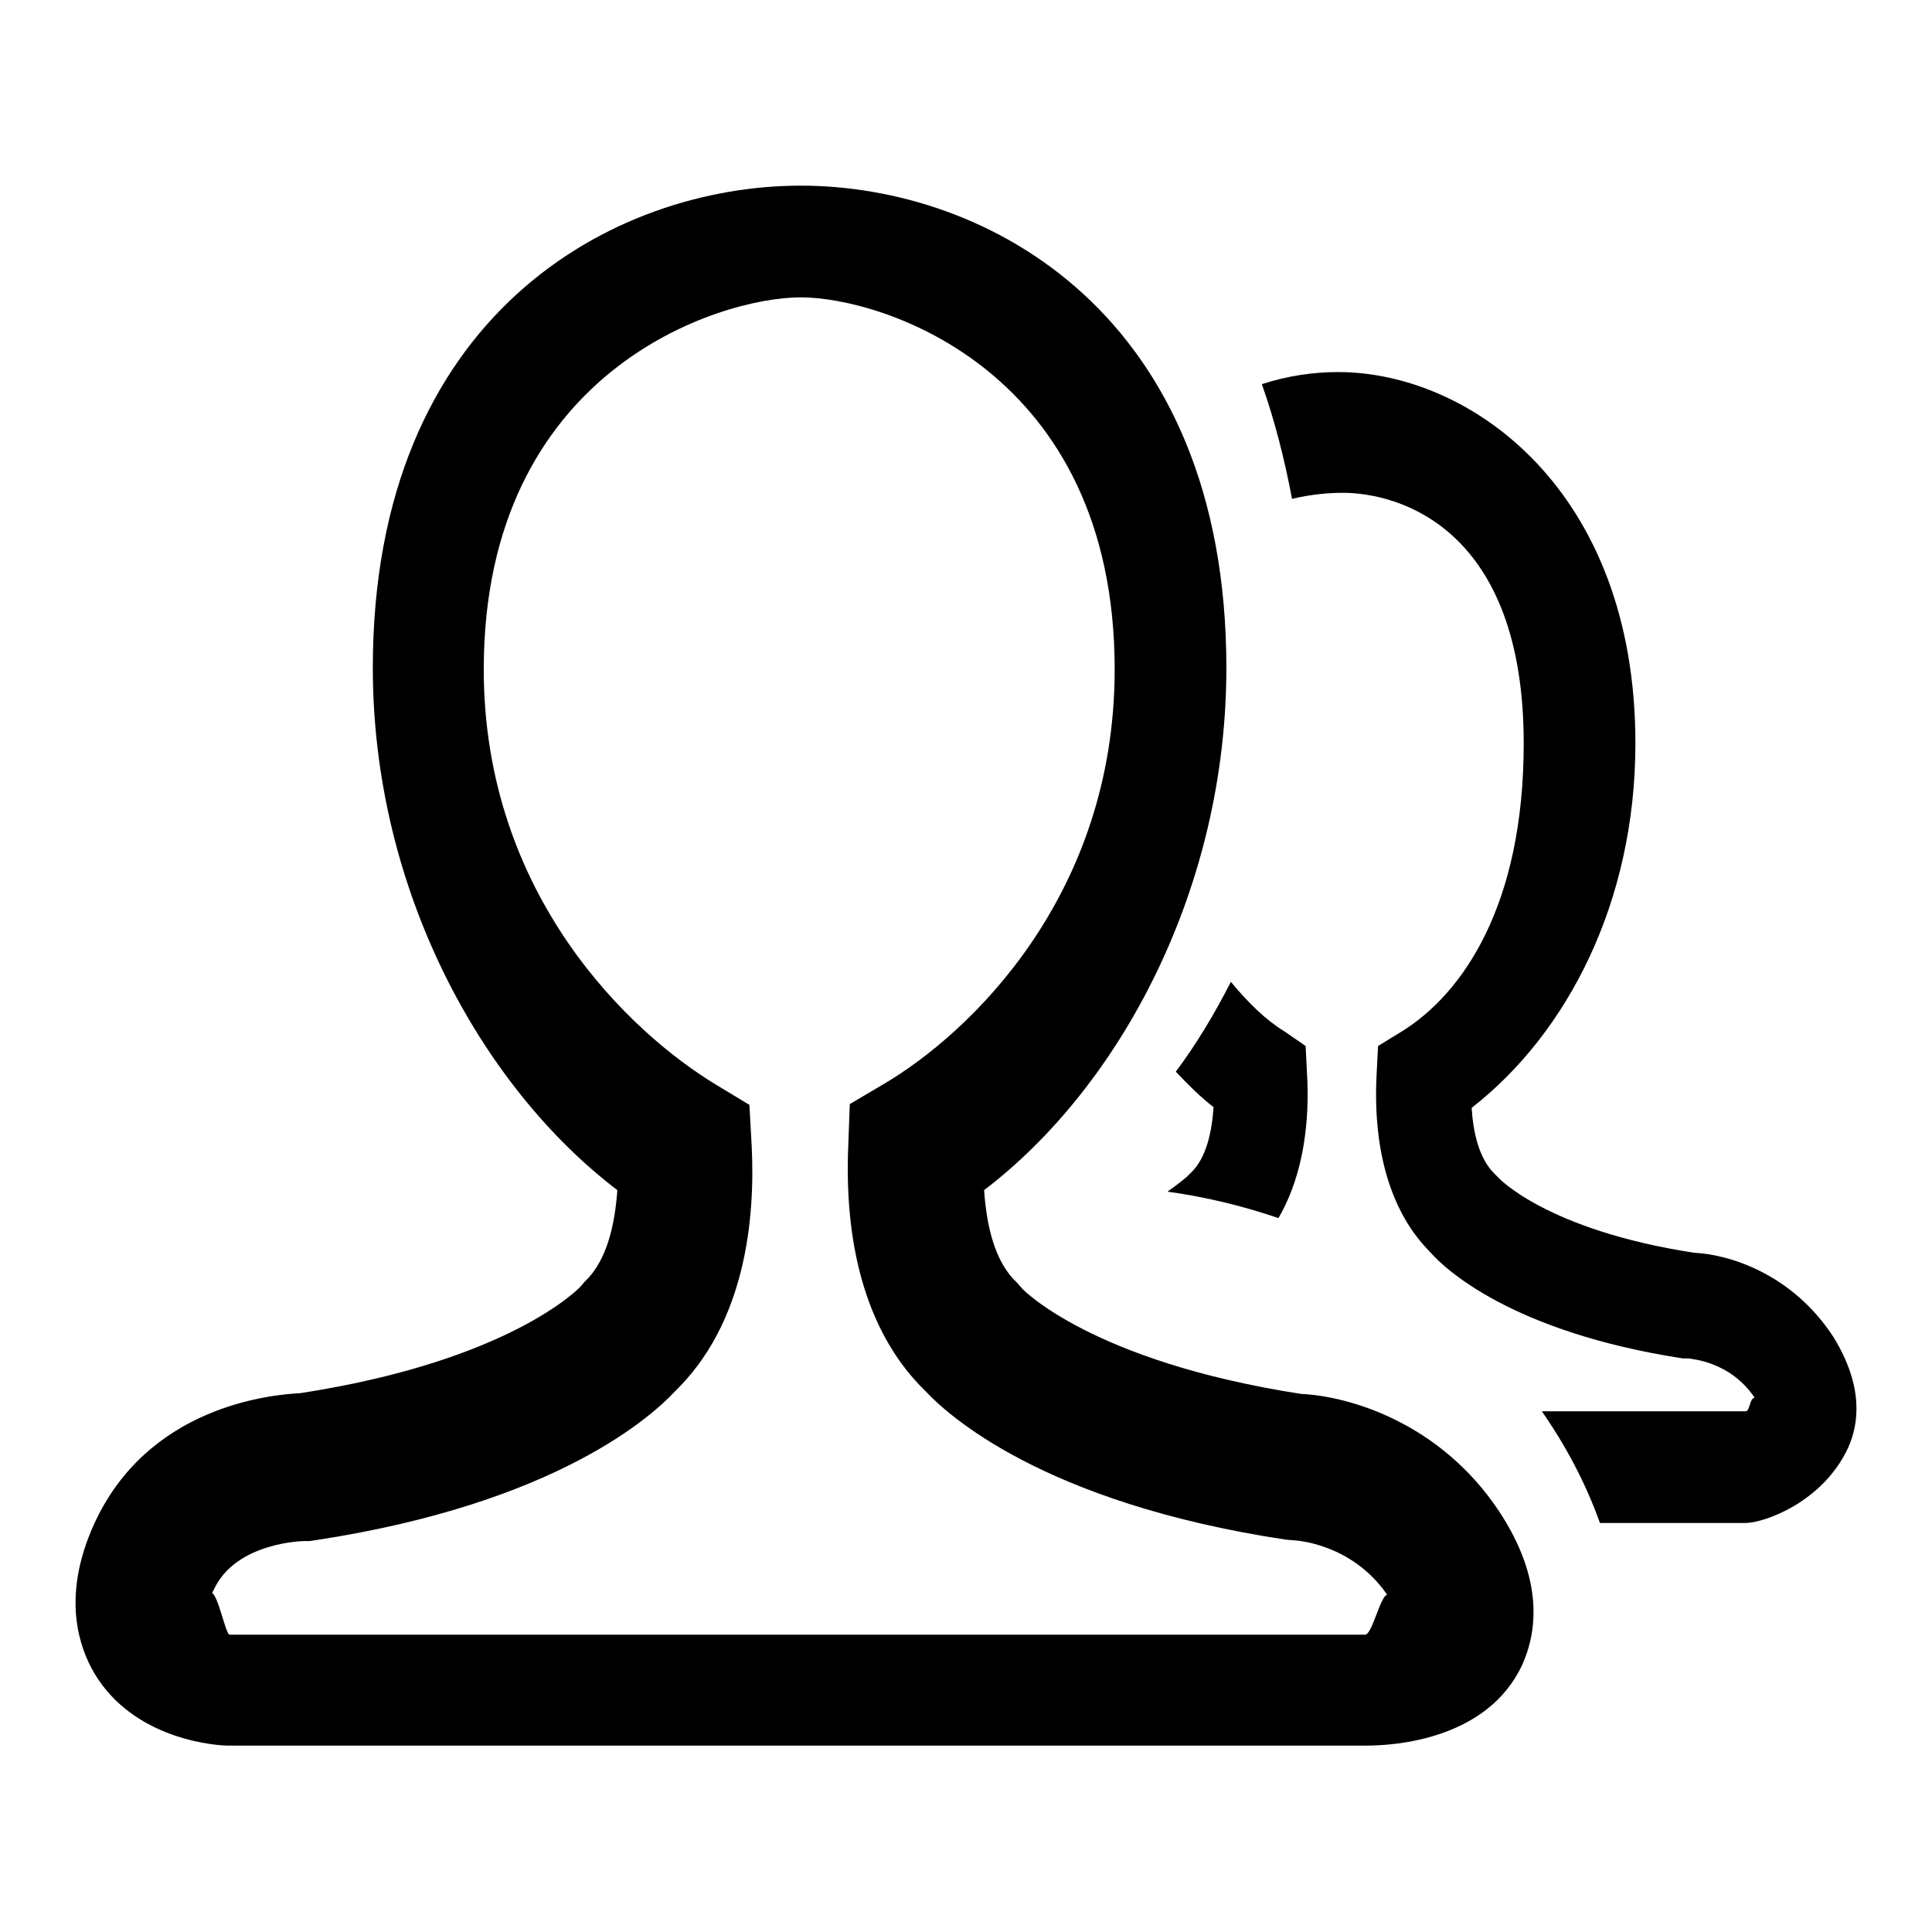
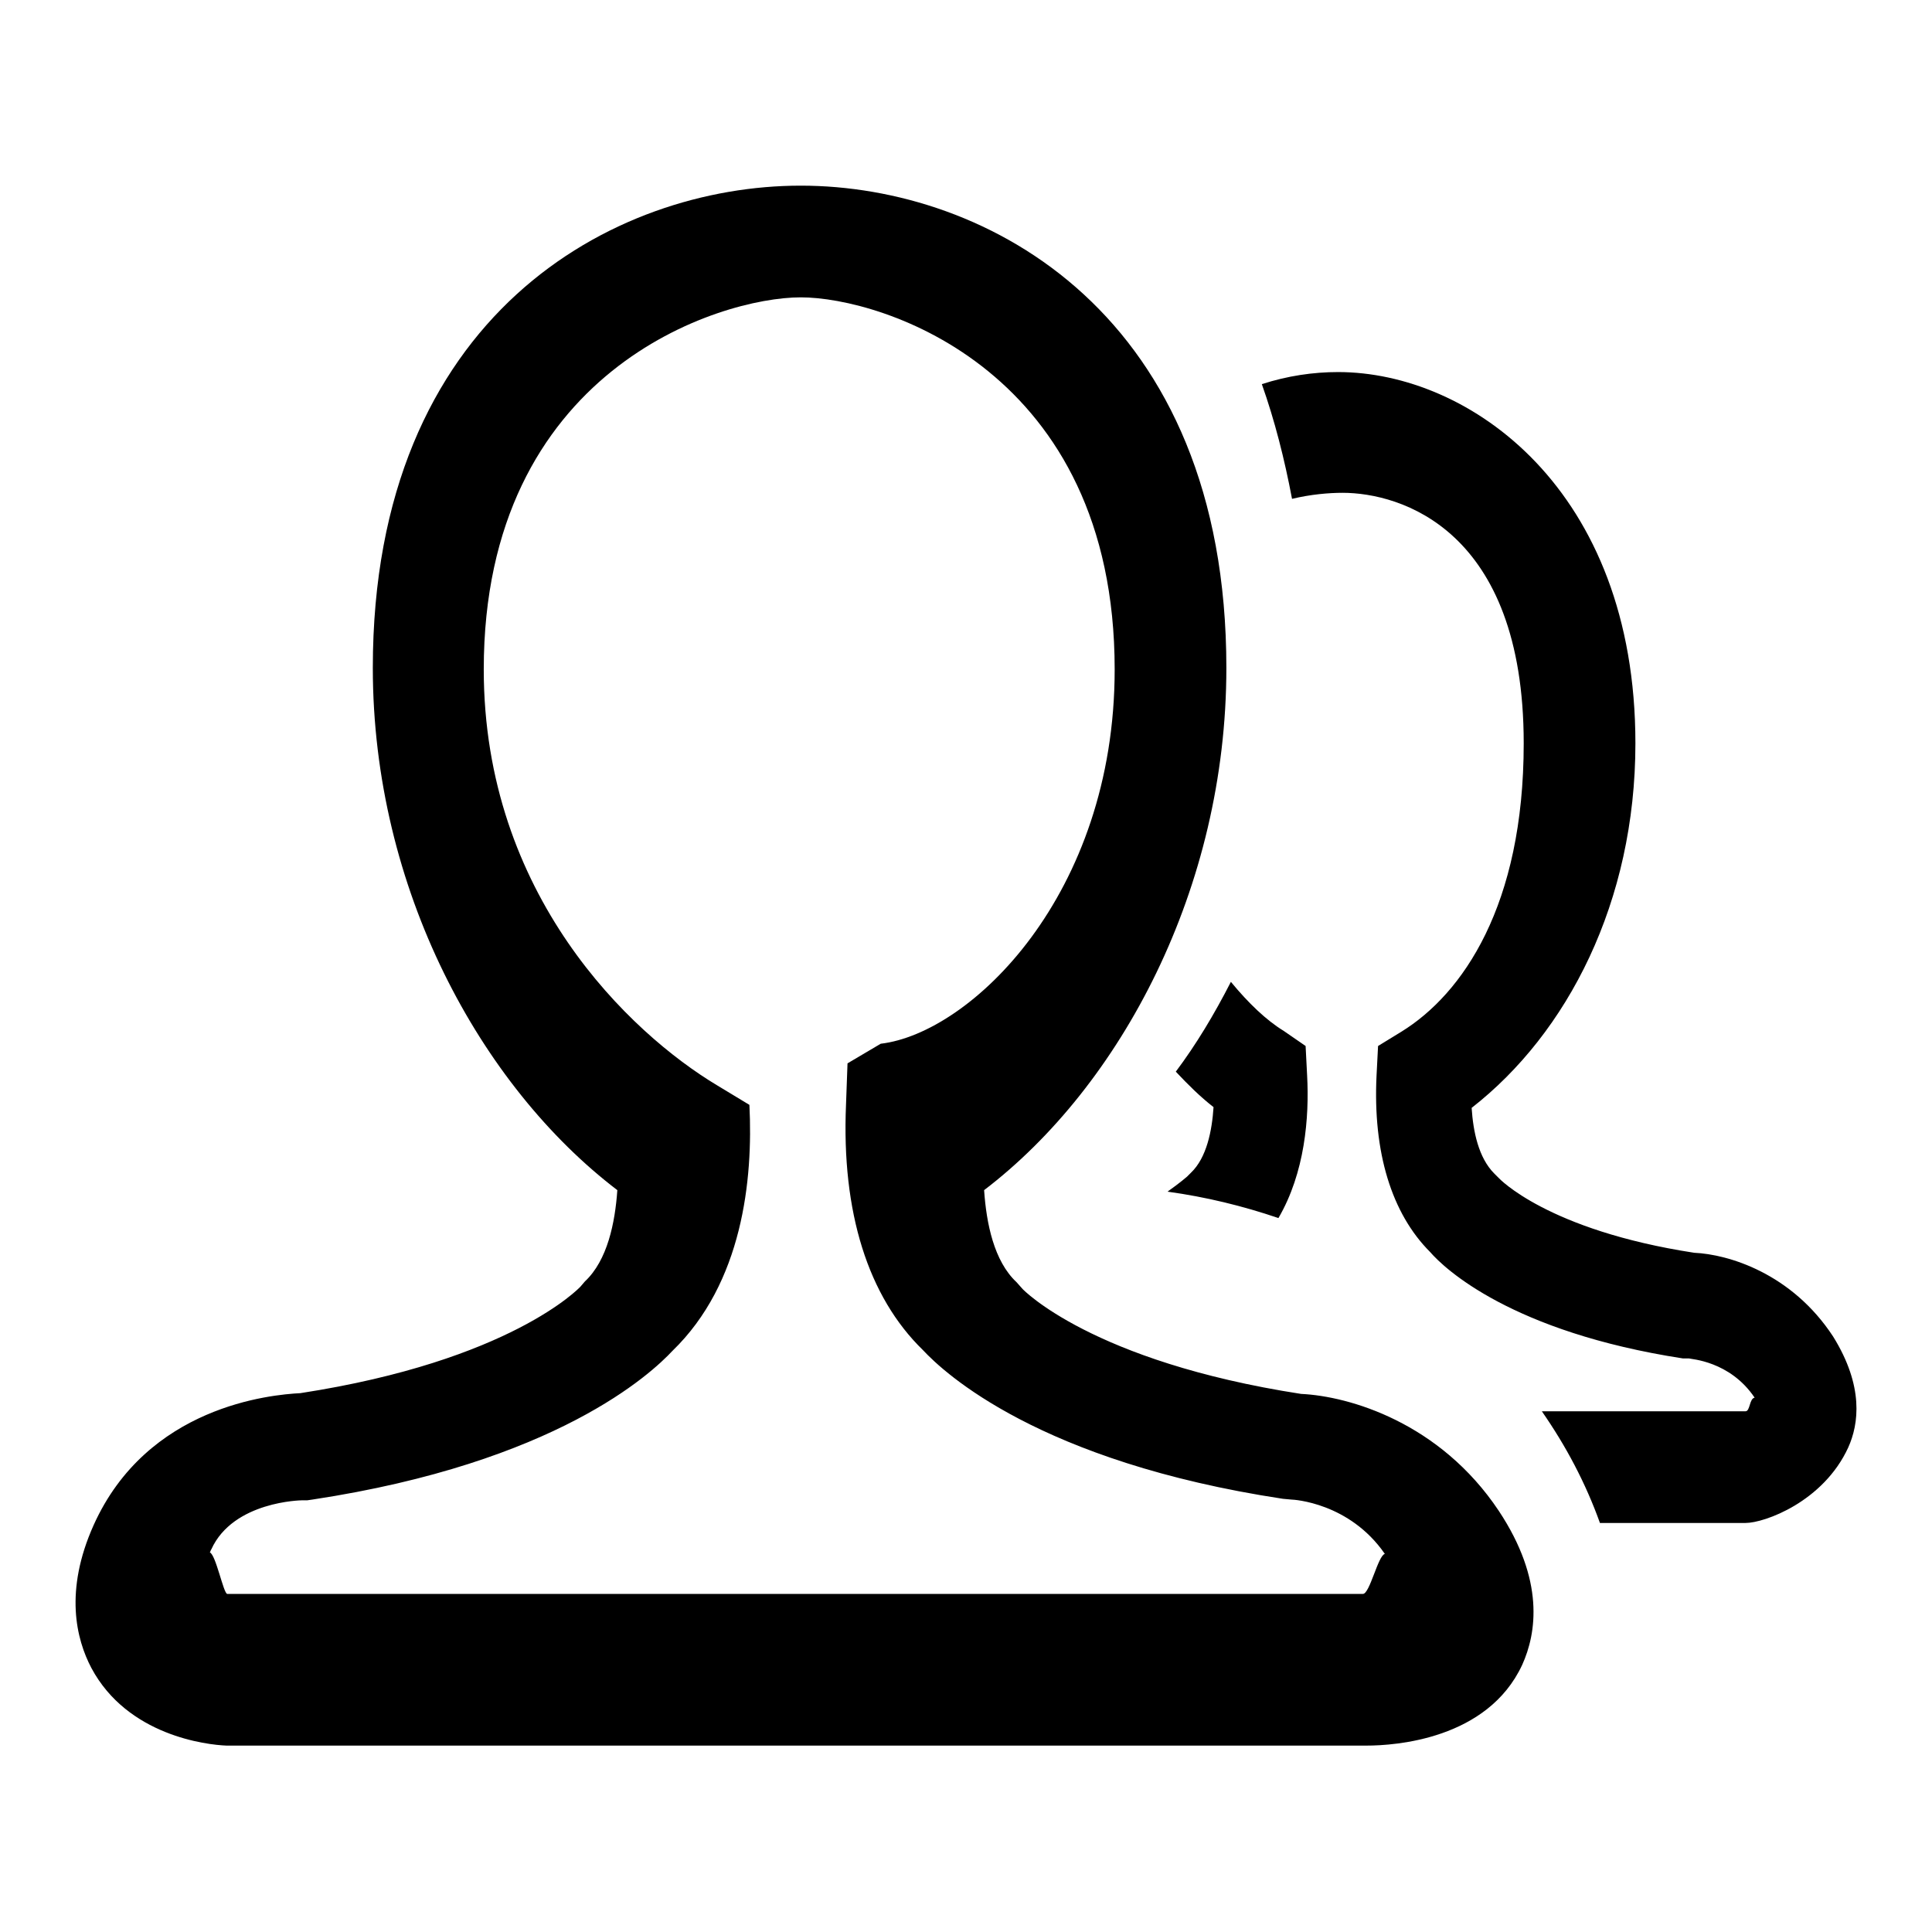
<svg xmlns="http://www.w3.org/2000/svg" version="1.1" x="0px" y="0px" viewBox="0 0 256 256" enable-background="new 0 0 256 256" xml:space="preserve">
  <g>
    <g>
-       <path fill="#000000" d="M244.9,191.8c-3.3,7.2-11.1,10-13.6,10H212c-1.9-5.3-4.5-10.2-7.7-14.8h27c0.6,0,0.5-1.7,1.2-1.8c-3.3-4.9-8.5-5.1-8.7-5.2L223,180c-22.7-3.5-31.6-11.9-33.5-14.1c-5.1-5.1-7.6-13.2-7.1-23.4l0.2-3.9l3.1-1.9c8.1-5,16.2-16.7,16.2-38.2c0-28.4-16.4-33.2-24-33.2c-1.8,0-4.2,0.2-6.7,0.8c-1-5.3-2.3-10.4-4-15.2c3.4-1.1,6.8-1.6,10.1-1.6c17.4,0,39.4,15.5,39.4,49.2c0,21-9,38.4-21.7,48.3c0.2,3.1,0.9,6.6,3,8.7l0.6,0.6c0,0,6.4,6.9,25.9,9.9c4.5,0.2,12.9,2.7,18.4,11.1C247,183.7,246.3,188.7,244.9,191.8L244.9,191.8z M173,138.6l0.2,3.9c0.3,5.6-0.3,12.9-3.8,18.9c-4.7-1.6-9.6-2.8-14.7-3.5c1.7-1.2,2.6-2,2.6-2l0.5-0.5c2.1-2,2.8-5.6,3-8.7c-1.8-1.4-3.4-3-5-4.7c2.7-3.6,5.1-7.6,7.3-11.9c2.3,2.8,4.7,5.1,7,6.5L173,138.6L173,138.6z M134.7,169.9l0.8,0.9c0,0,9.1,9.6,36.9,13.9c6.4,0.3,18.4,3.8,26.2,15.5c6.1,9.2,5,16.2,3.1,20.4c-4.6,9.9-16.9,10.7-20.6,10.7H30c-2.6-0.1-13.1-1.3-17.9-10.3c-2-3.8-3.6-10.2,0.3-18.9c7.1-15.8,23.5-17.3,27.4-17.5c27.9-4.3,37-14,37.1-14.1l0.6-0.7c3-2.8,4-7.8,4.3-12.1c-18.1-13.8-32.4-39.9-32.4-69.2c0-46.8,31.9-63.9,56.7-63.9s56.4,17.1,56.4,63.9c0,29.2-14,55.4-32.1,69.2C130.7,162.1,131.7,167.1,134.7,169.9L134.7,169.9z M147.7,88.7c0-39.6-30.8-49.3-41.6-49.3c-10.8,0-42,9.7-42,49.3c0,29.9,19.4,48.2,30.9,55.1l4.3,2.6l0.3,5.4c0.5,9.9-0.9,23.6-10.2,32.6c-2.8,3-15.4,14.8-47.7,19.7l-0.7,0.1h-0.7c0,0-9.1,0.1-12,6.5c-0.1,0.1-0.1,0.3-0.2,0.4c0.8,0.3,1.8,5.4,2.3,5.5l150.5,0c0.9,0,2-5.1,2.9-5.3c-4.7-6.8-12.1-7.2-12.4-7.2l-1.1-0.1c-32.3-4.9-44.9-16.7-47.7-19.7c-7.3-7.1-10.8-18.3-10.2-32.5l0.2-5.5l4.4-2.6C128.6,136.9,147.7,118.6,147.7,88.7L147.7,88.7z" />
+       <path fill="#000000" d="M244.9,191.8c-3.3,7.2-11.1,10-13.6,10H212c-1.9-5.3-4.5-10.2-7.7-14.8h27c0.6,0,0.5-1.7,1.2-1.8c-3.3-4.9-8.5-5.1-8.7-5.2L223,180c-22.7-3.5-31.6-11.9-33.5-14.1c-5.1-5.1-7.6-13.2-7.1-23.4l0.2-3.9l3.1-1.9c8.1-5,16.2-16.7,16.2-38.2c0-28.4-16.4-33.2-24-33.2c-1.8,0-4.2,0.2-6.7,0.8c-1-5.3-2.3-10.4-4-15.2c3.4-1.1,6.8-1.6,10.1-1.6c17.4,0,39.4,15.5,39.4,49.2c0,21-9,38.4-21.7,48.3c0.2,3.1,0.9,6.6,3,8.7l0.6,0.6c0,0,6.4,6.9,25.9,9.9c4.5,0.2,12.9,2.7,18.4,11.1C247,183.7,246.3,188.7,244.9,191.8L244.9,191.8z M173,138.6l0.2,3.9c0.3,5.6-0.3,12.9-3.8,18.9c-4.7-1.6-9.6-2.8-14.7-3.5c1.7-1.2,2.6-2,2.6-2l0.5-0.5c2.1-2,2.8-5.6,3-8.7c-1.8-1.4-3.4-3-5-4.7c2.7-3.6,5.1-7.6,7.3-11.9c2.3,2.8,4.7,5.1,7,6.5L173,138.6L173,138.6z M134.7,169.9l0.8,0.9c0,0,9.1,9.6,36.9,13.9c6.4,0.3,18.4,3.8,26.2,15.5c6.1,9.2,5,16.2,3.1,20.4c-4.6,9.9-16.9,10.7-20.6,10.7H30c-2.6-0.1-13.1-1.3-17.9-10.3c-2-3.8-3.6-10.2,0.3-18.9c7.1-15.8,23.5-17.3,27.4-17.5c27.9-4.3,37-14,37.1-14.1l0.6-0.7c3-2.8,4-7.8,4.3-12.1c-18.1-13.8-32.4-39.9-32.4-69.2c0-46.8,31.9-63.9,56.7-63.9s56.4,17.1,56.4,63.9c0,29.2-14,55.4-32.1,69.2C130.7,162.1,131.7,167.1,134.7,169.9L134.7,169.9z M147.7,88.7c0-39.6-30.8-49.3-41.6-49.3c-10.8,0-42,9.7-42,49.3c0,29.9,19.4,48.2,30.9,55.1l4.3,2.6c0.5,9.9-0.9,23.6-10.2,32.6c-2.8,3-15.4,14.8-47.7,19.7l-0.7,0.1h-0.7c0,0-9.1,0.1-12,6.5c-0.1,0.1-0.1,0.3-0.2,0.4c0.8,0.3,1.8,5.4,2.3,5.5l150.5,0c0.9,0,2-5.1,2.9-5.3c-4.7-6.8-12.1-7.2-12.4-7.2l-1.1-0.1c-32.3-4.9-44.9-16.7-47.7-19.7c-7.3-7.1-10.8-18.3-10.2-32.5l0.2-5.5l4.4-2.6C128.6,136.9,147.7,118.6,147.7,88.7L147.7,88.7z" />
    </g>
  </g>
</svg>